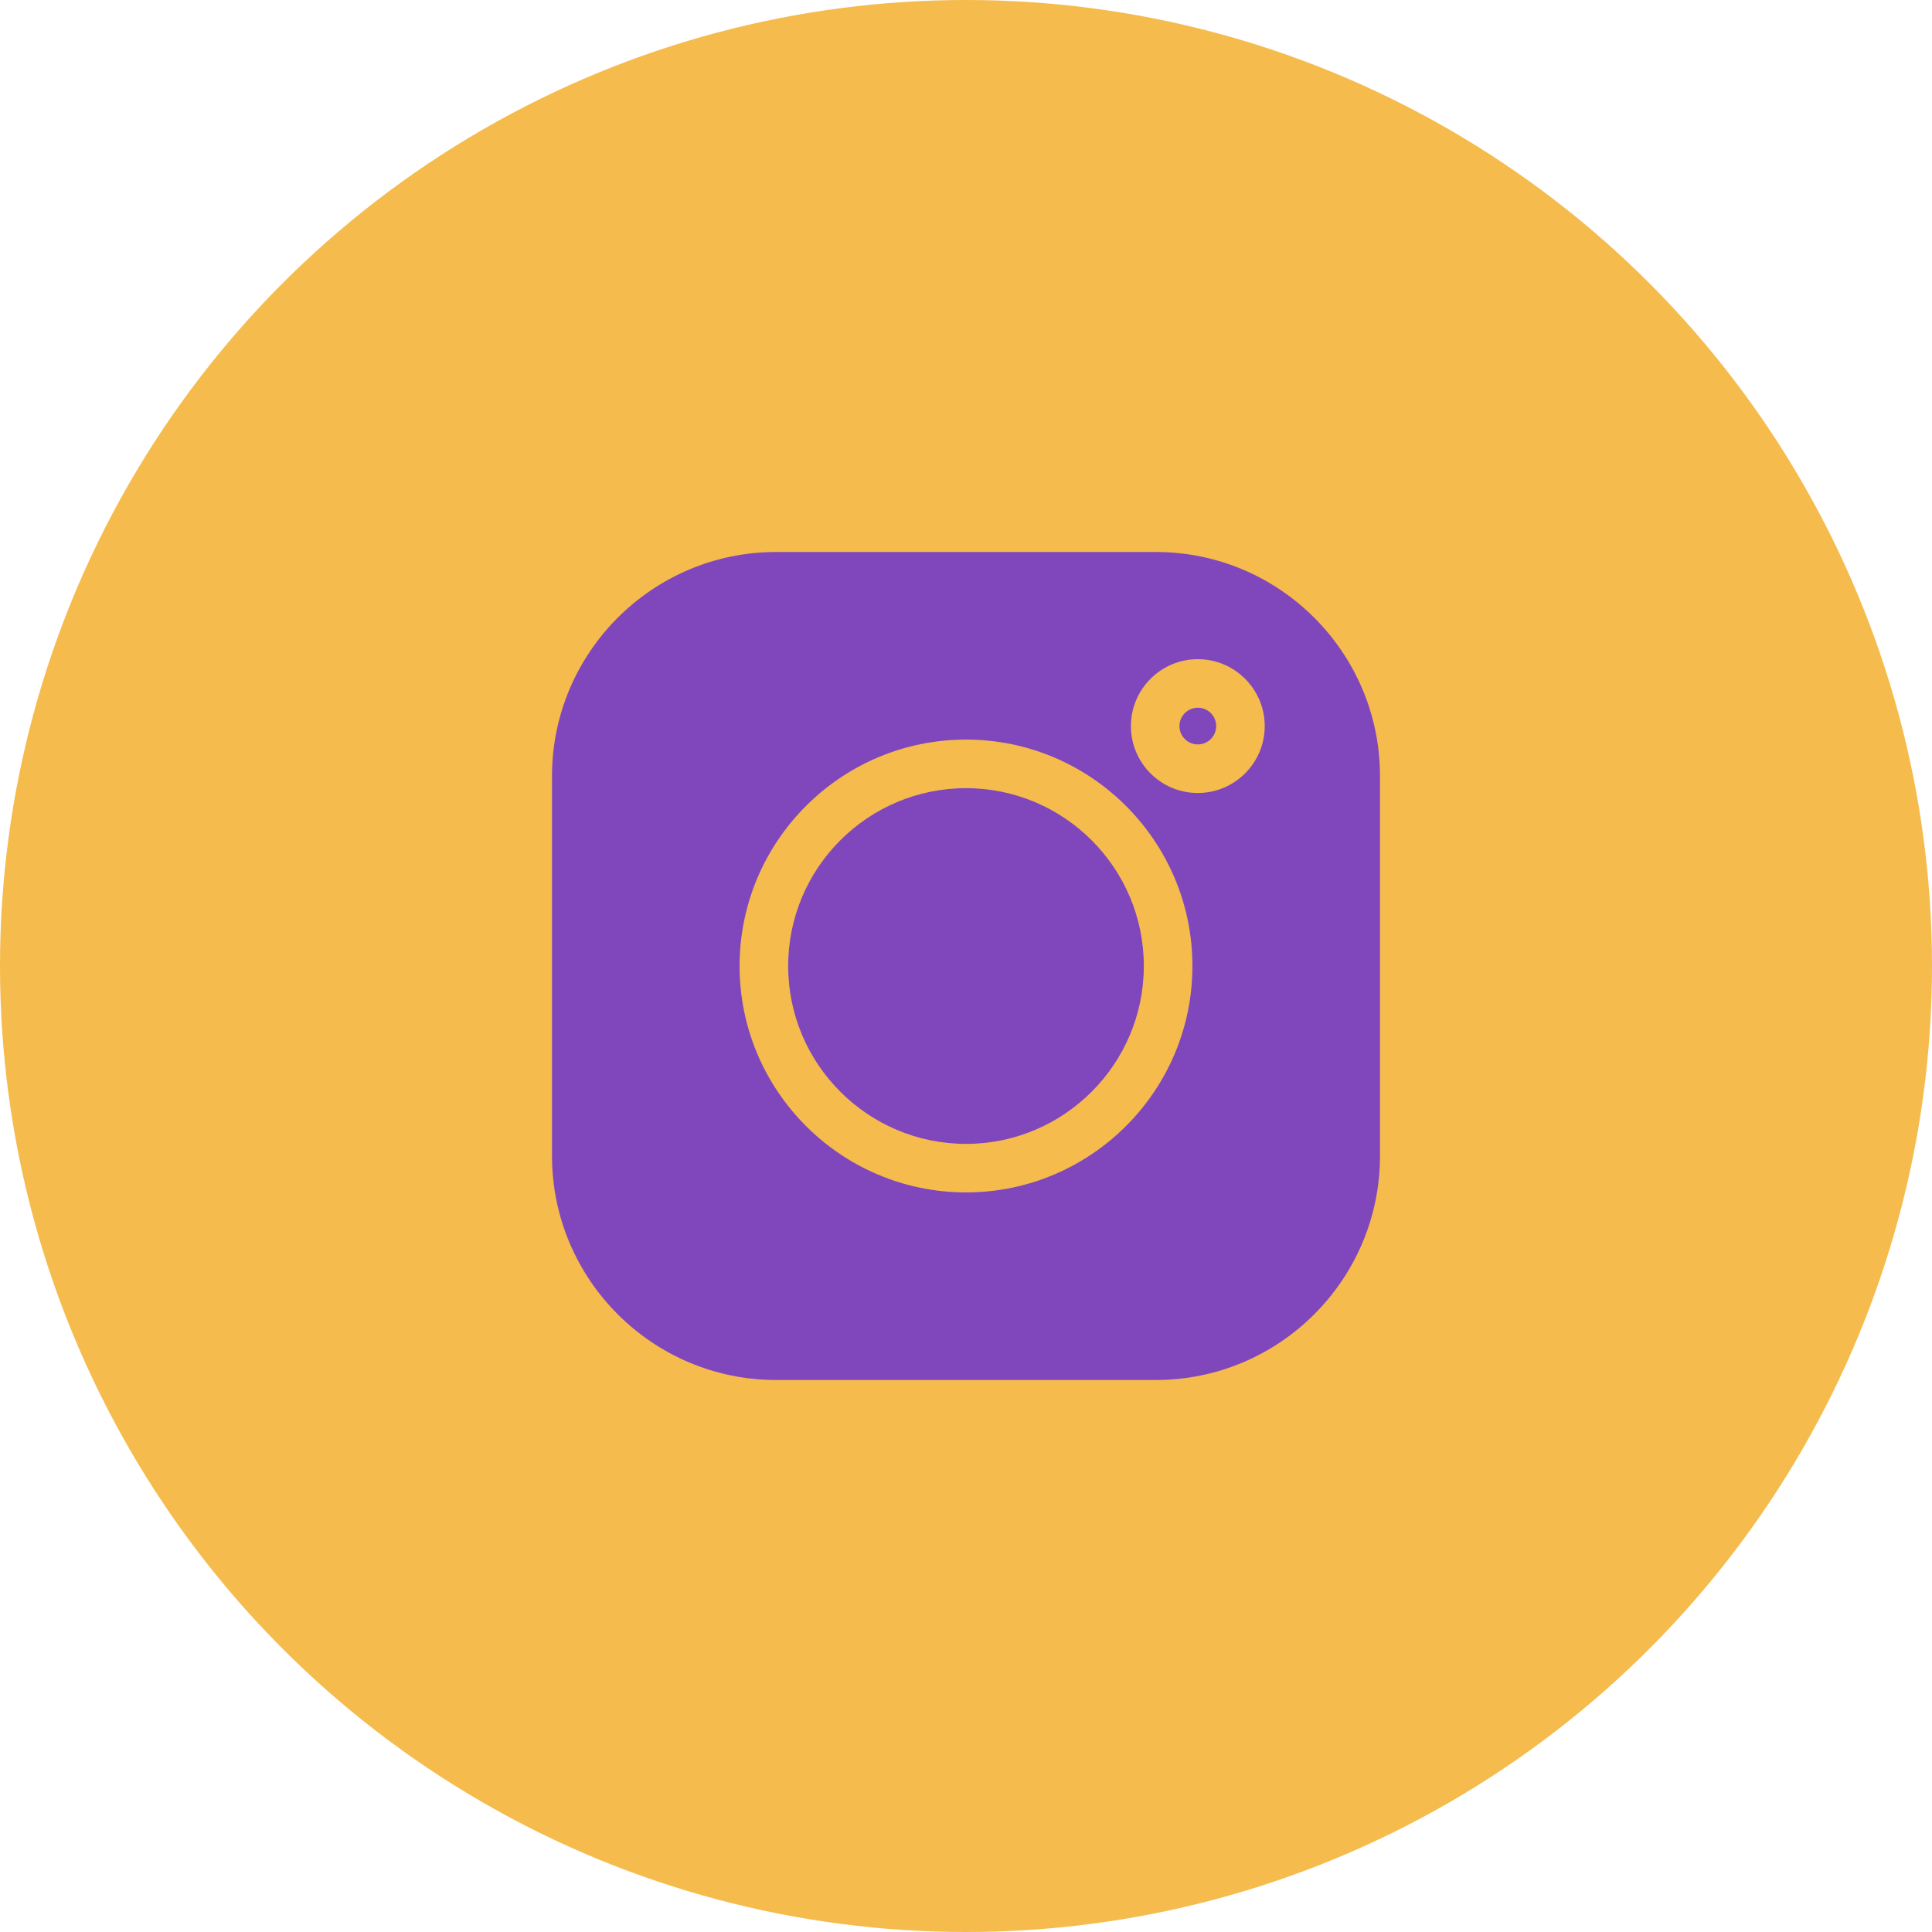
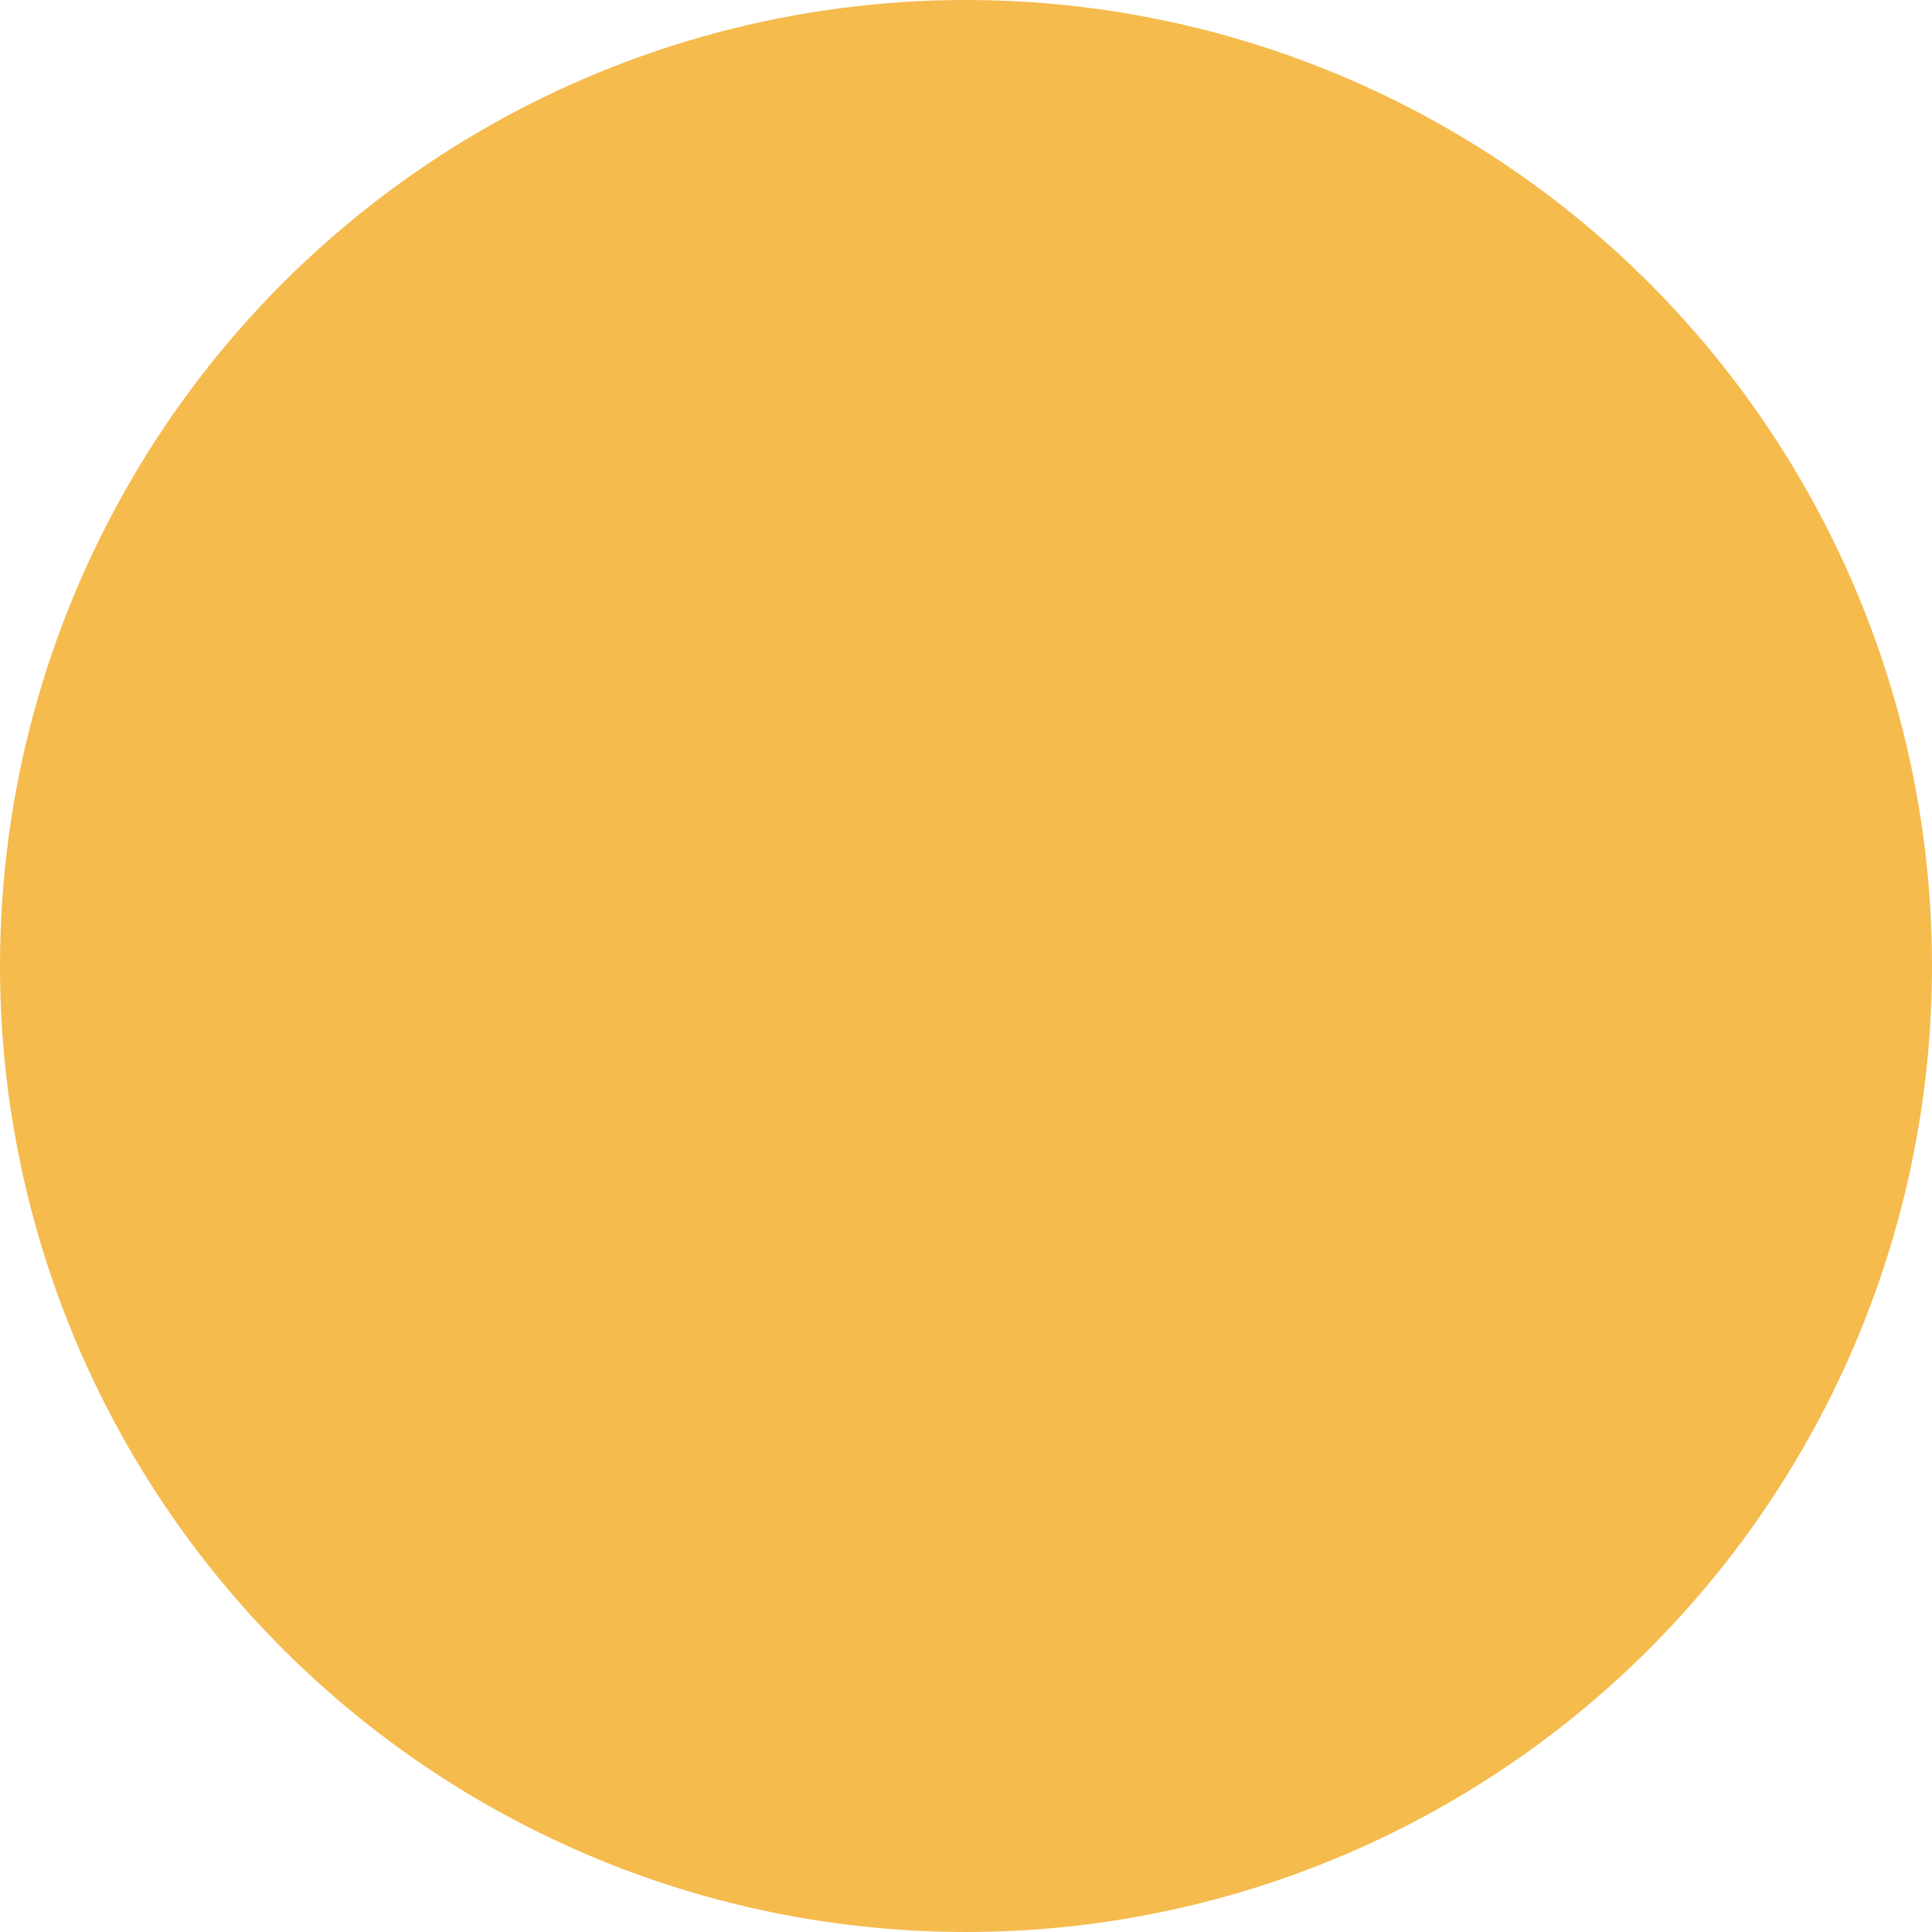
<svg xmlns="http://www.w3.org/2000/svg" width="42" height="42" viewBox="0 0 42 42" fill="none">
  <circle cx="21" cy="21" r="21" fill="#F5BB4D" />
  <g clip-path="url(#clip0_18_491)">
-     <path d="M25.128 12H16.872C14.186 12 12 14.186 12 16.872V25.128C12 27.814 14.186 30 16.872 30H25.128C27.814 30 30 27.814 30 25.128V16.872C30 14.186 27.814 12 25.128 12V12ZM21 25.922C18.286 25.922 16.078 23.714 16.078 21C16.078 18.286 18.286 16.078 21 16.078C23.714 16.078 25.922 18.286 25.922 21C25.922 23.714 23.714 25.922 21 25.922ZM26.039 17.239C25.237 17.239 24.585 16.587 24.585 15.785C24.585 14.983 25.237 14.33 26.039 14.33C26.841 14.33 27.494 14.983 27.494 15.785C27.494 16.587 26.841 17.239 26.039 17.239Z" fill="#8047BD" />
+     <path d="M25.128 12H16.872C14.186 12 12 14.186 12 16.872V25.128C12 27.814 14.186 30 16.872 30H25.128C27.814 30 30 27.814 30 25.128V16.872C30 14.186 27.814 12 25.128 12V12M21 25.922C18.286 25.922 16.078 23.714 16.078 21C16.078 18.286 18.286 16.078 21 16.078C23.714 16.078 25.922 18.286 25.922 21C25.922 23.714 23.714 25.922 21 25.922ZM26.039 17.239C25.237 17.239 24.585 16.587 24.585 15.785C24.585 14.983 25.237 14.33 26.039 14.33C26.841 14.33 27.494 14.983 27.494 15.785C27.494 16.587 26.841 17.239 26.039 17.239Z" fill="#8047BD" />
    <path d="M21 17.134C18.868 17.134 17.134 18.868 17.134 21C17.134 23.132 18.868 24.867 21 24.867C23.132 24.867 24.866 23.132 24.866 21C24.866 18.868 23.132 17.134 21 17.134Z" fill="#8047BD" />
    <path d="M26.04 15.385C25.82 15.385 25.64 15.564 25.64 15.784C25.64 16.004 25.82 16.183 26.04 16.183C26.26 16.183 26.439 16.005 26.439 15.784C26.439 15.564 26.26 15.385 26.04 15.385Z" fill="#8047BD" />
  </g>
  <defs>
    <clipPath id="clip0_18_491">
-       <rect width="18" height="18" fill="white" transform="translate(12 12)" />
-     </clipPath>
+       </clipPath>
  </defs>
</svg>